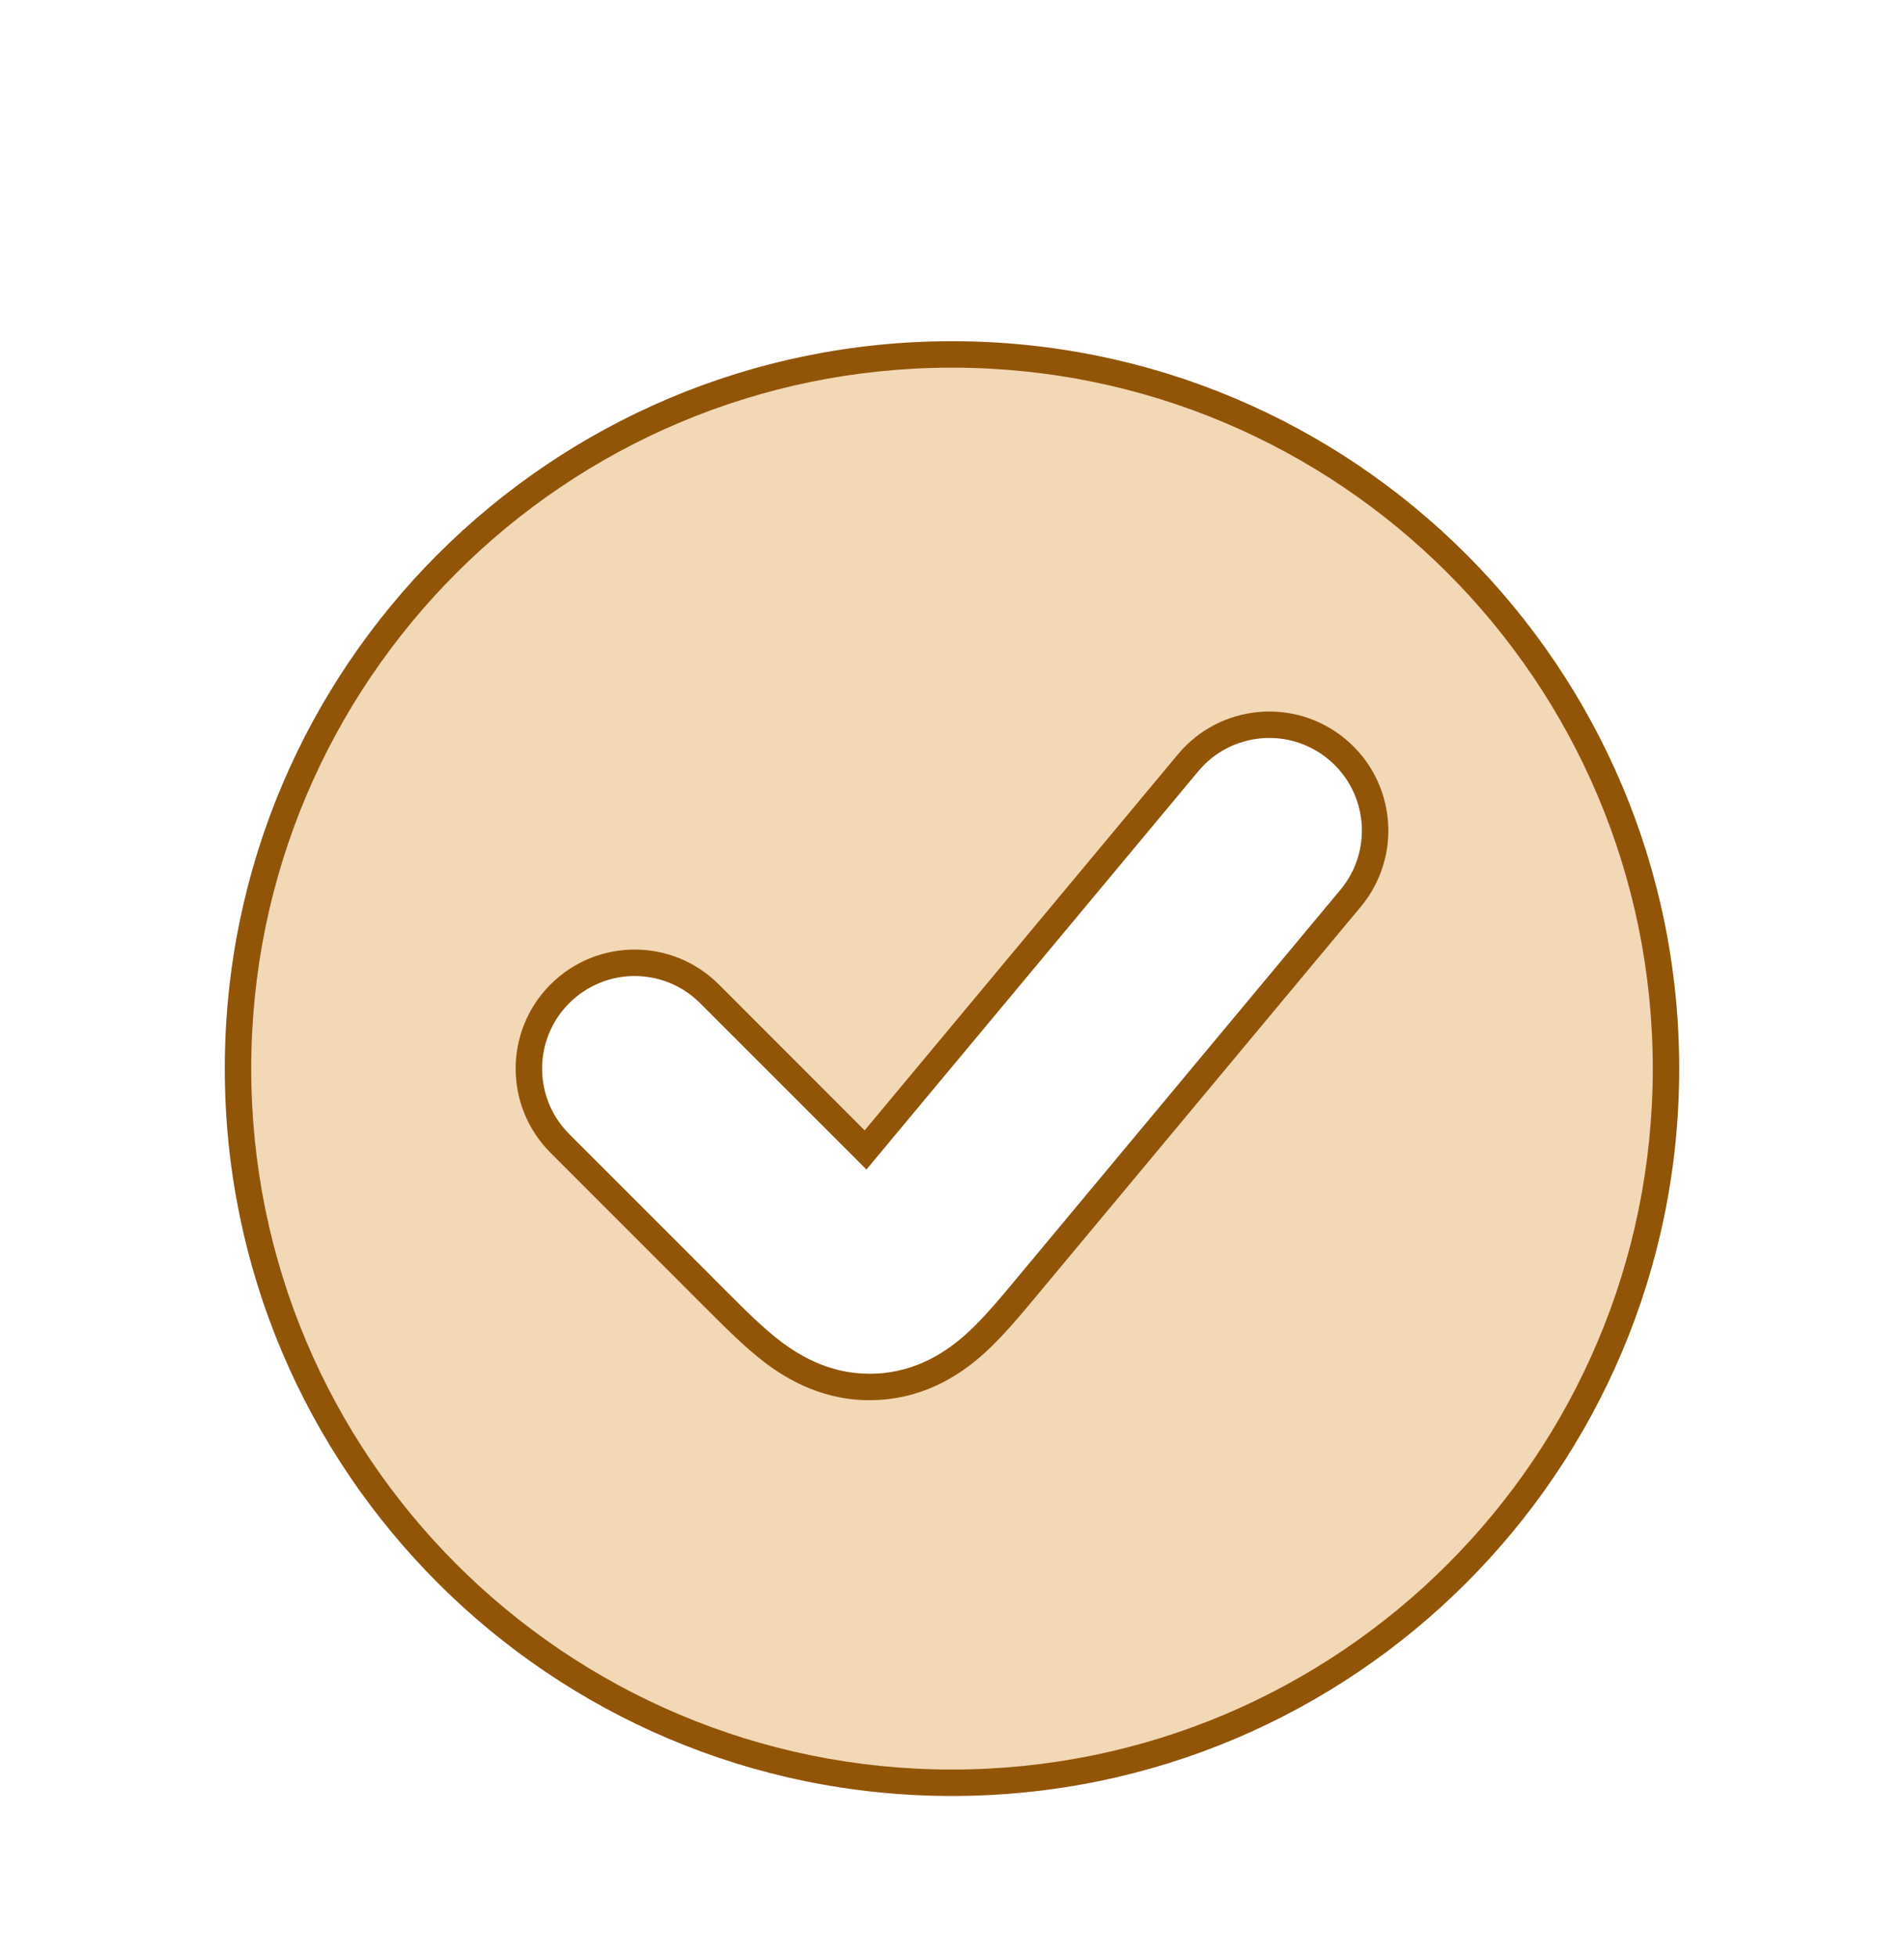
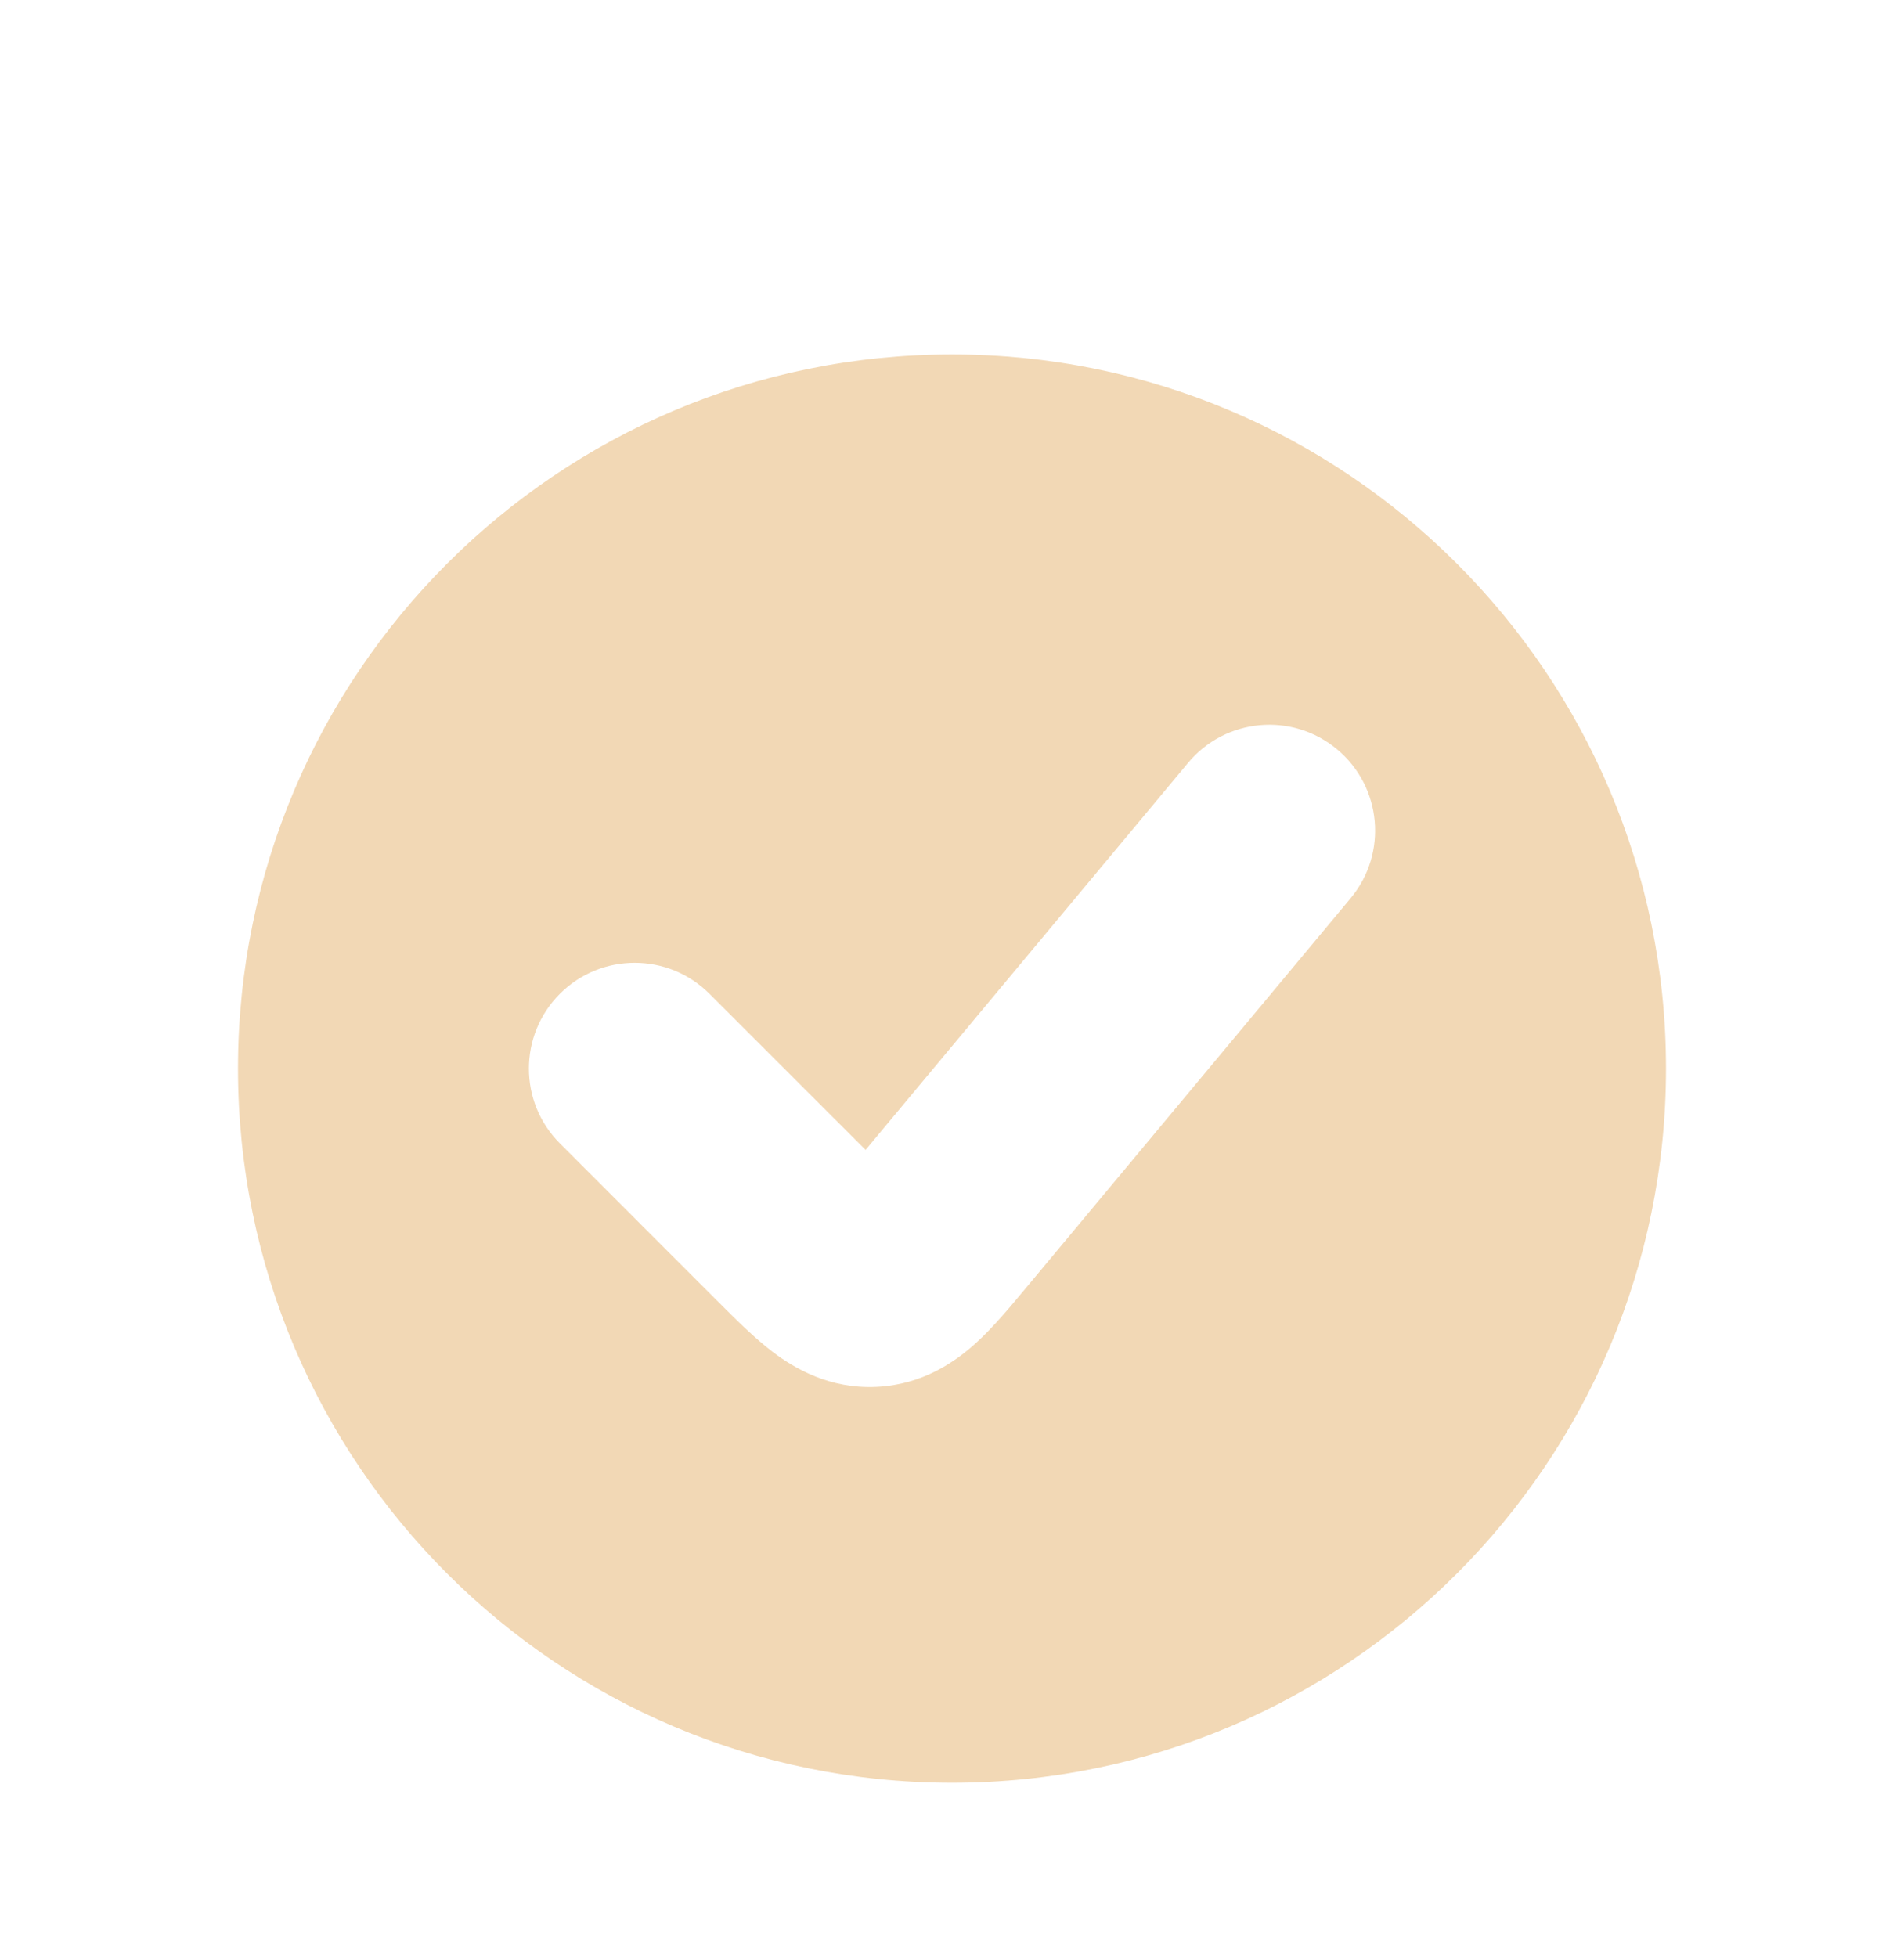
<svg xmlns="http://www.w3.org/2000/svg" width="36" height="37" viewBox="0 0 36 37" fill="none">
  <g id="Check_round_fill">
    <g id="Subtract" filter="url(#filter0_d_3023_23003)">
      <path fill-rule="evenodd" clip-rule="evenodd" d="M18 31.7C25.456 31.7 31.5 25.656 31.5 18.2C31.5 10.744 25.456 4.7 18 4.7C10.544 4.7 4.5 10.744 4.5 18.2C4.5 25.656 10.544 31.7 18 31.7ZM25.536 14.981C26.244 14.132 26.129 12.871 25.28 12.164C24.432 11.457 23.171 11.571 22.464 12.42L16.366 19.737L13.414 16.786C12.633 16.005 11.367 16.005 10.586 16.786C9.805 17.567 9.805 18.833 10.586 19.614L13.537 22.566L13.597 22.625C13.905 22.934 14.265 23.294 14.615 23.559C15.033 23.875 15.69 24.256 16.569 24.216C17.447 24.176 18.067 23.738 18.455 23.385C18.78 23.09 19.106 22.698 19.384 22.363L19.384 22.363L19.439 22.298L25.536 14.981ZM15.756 20.433L15.758 20.43C15.757 20.432 15.756 20.433 15.756 20.433ZM17.036 20.375L17.033 20.373C17.034 20.373 17.035 20.374 17.035 20.374C17.036 20.375 17.036 20.375 17.036 20.375Z" fill="#F2D8B5" />
-       <path d="M25.28 12.164L25.44 11.972L25.28 12.164ZM25.536 14.981L25.344 14.82V14.82L25.536 14.981ZM22.464 12.42L22.656 12.58L22.464 12.42ZM16.366 19.737L16.189 19.914L16.382 20.108L16.558 19.897L16.366 19.737ZM10.586 16.786L10.763 16.963H10.763L10.586 16.786ZM10.586 19.614L10.409 19.791L10.586 19.614ZM13.537 22.566L13.714 22.389L13.714 22.389L13.537 22.566ZM13.597 22.625L13.774 22.449L13.774 22.449L13.597 22.625ZM14.615 23.559L14.464 23.758L14.615 23.559ZM16.569 24.216L16.557 23.966L16.569 24.216ZM18.455 23.385L18.287 23.2L18.455 23.385ZM19.384 22.363L19.577 22.523L19.584 22.513L19.384 22.363ZM19.384 22.363L19.192 22.203L19.184 22.213L19.384 22.363ZM19.439 22.298L19.246 22.138L19.246 22.138L19.439 22.298ZM31.25 18.2C31.25 25.518 25.318 31.45 18 31.45V31.95C25.594 31.95 31.75 25.794 31.75 18.2H31.25ZM18 4.95C25.318 4.95 31.25 10.882 31.25 18.2H31.75C31.75 10.606 25.594 4.45 18 4.45V4.95ZM4.75 18.2C4.75 10.882 10.682 4.95 18 4.95V4.45C10.406 4.45 4.25 10.606 4.25 18.2H4.75ZM18 31.45C10.682 31.45 4.75 25.518 4.75 18.2H4.25C4.25 25.794 10.406 31.95 18 31.95V31.45ZM25.12 12.356C25.863 12.975 25.963 14.078 25.344 14.82L25.729 15.141C26.524 14.186 26.395 12.767 25.44 11.972L25.12 12.356ZM22.656 12.58C23.274 11.837 24.378 11.737 25.12 12.356L25.44 11.972C24.486 11.176 23.067 11.305 22.271 12.26L22.656 12.58ZM16.558 19.897L22.656 12.58L22.271 12.26L16.174 19.577L16.558 19.897ZM13.237 16.963L16.189 19.914L16.542 19.561L13.591 16.609L13.237 16.963ZM10.763 16.963C11.446 16.279 12.554 16.279 13.237 16.963L13.591 16.609C12.712 15.73 11.288 15.73 10.409 16.609L10.763 16.963ZM10.763 19.438C10.079 18.754 10.079 17.646 10.763 16.963L10.409 16.609C9.53 17.488 9.53 18.913 10.409 19.791L10.763 19.438ZM13.714 22.389L10.763 19.438L10.409 19.791L13.36 22.743L13.714 22.389ZM13.774 22.449L13.714 22.389L13.36 22.742L13.42 22.802L13.774 22.449ZM14.766 23.36C14.432 23.108 14.084 22.76 13.774 22.449L13.42 22.802C13.725 23.107 14.098 23.481 14.464 23.758L14.766 23.36ZM16.557 23.966C15.761 24.002 15.162 23.659 14.766 23.36L14.464 23.758C14.905 24.092 15.619 24.509 16.58 24.465L16.557 23.966ZM18.287 23.2C17.92 23.534 17.353 23.93 16.557 23.966L16.58 24.465C17.541 24.422 18.214 23.942 18.623 23.57L18.287 23.2ZM19.192 22.203C18.911 22.541 18.596 22.919 18.287 23.2L18.623 23.57C18.963 23.261 19.301 22.854 19.577 22.523L19.192 22.203ZM19.184 22.213L19.184 22.213L19.584 22.513L19.584 22.513L19.184 22.213ZM19.246 22.138L19.192 22.203L19.577 22.523L19.631 22.458L19.246 22.138ZM25.344 14.82L19.246 22.138L19.631 22.458L25.729 15.141L25.344 14.82Z" fill="#925508" />
    </g>
  </g>
  <defs>
    <filter id="filter0_d_3023_23003" x="4.25" y="4.45" width="27.5" height="29.5" filterUnits="userSpaceOnUse" color-interpolation-filters="sRGB">
      <feFlood flood-opacity="0" result="BackgroundImageFix" />
      <feColorMatrix in="SourceAlpha" type="matrix" values="0 0 0 0 0 0 0 0 0 0 0 0 0 0 0 0 0 0 127 0" result="hardAlpha" />
      <feOffset dy="2" />
      <feComposite in2="hardAlpha" operator="out" />
      <feColorMatrix type="matrix" values="0 0 0 0 0.571 0 0 0 0 0.335 0 0 0 0 0.029 0 0 0 1 0" />
      <feBlend mode="normal" in2="BackgroundImageFix" result="effect1_dropShadow_3023_23003" />
      <feBlend mode="normal" in="SourceGraphic" in2="effect1_dropShadow_3023_23003" result="shape" />
    </filter>
  </defs>
</svg>